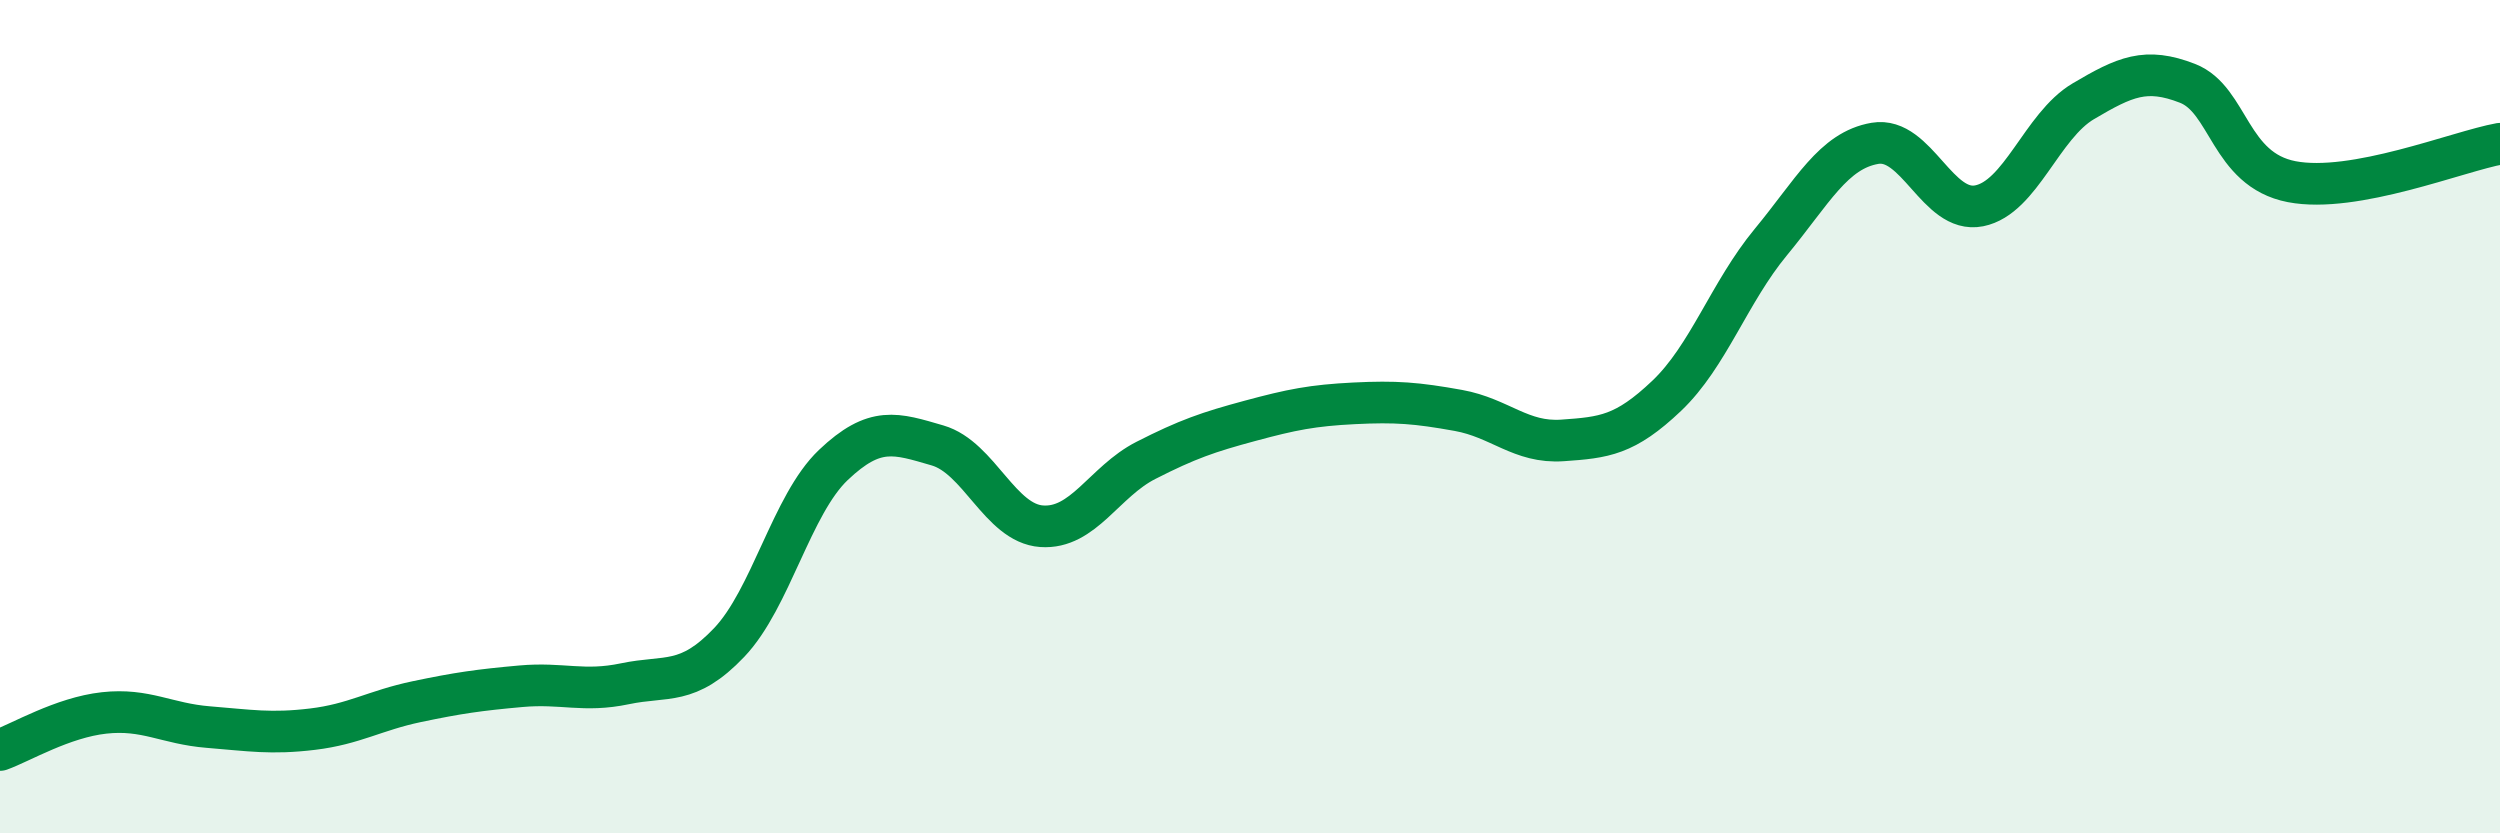
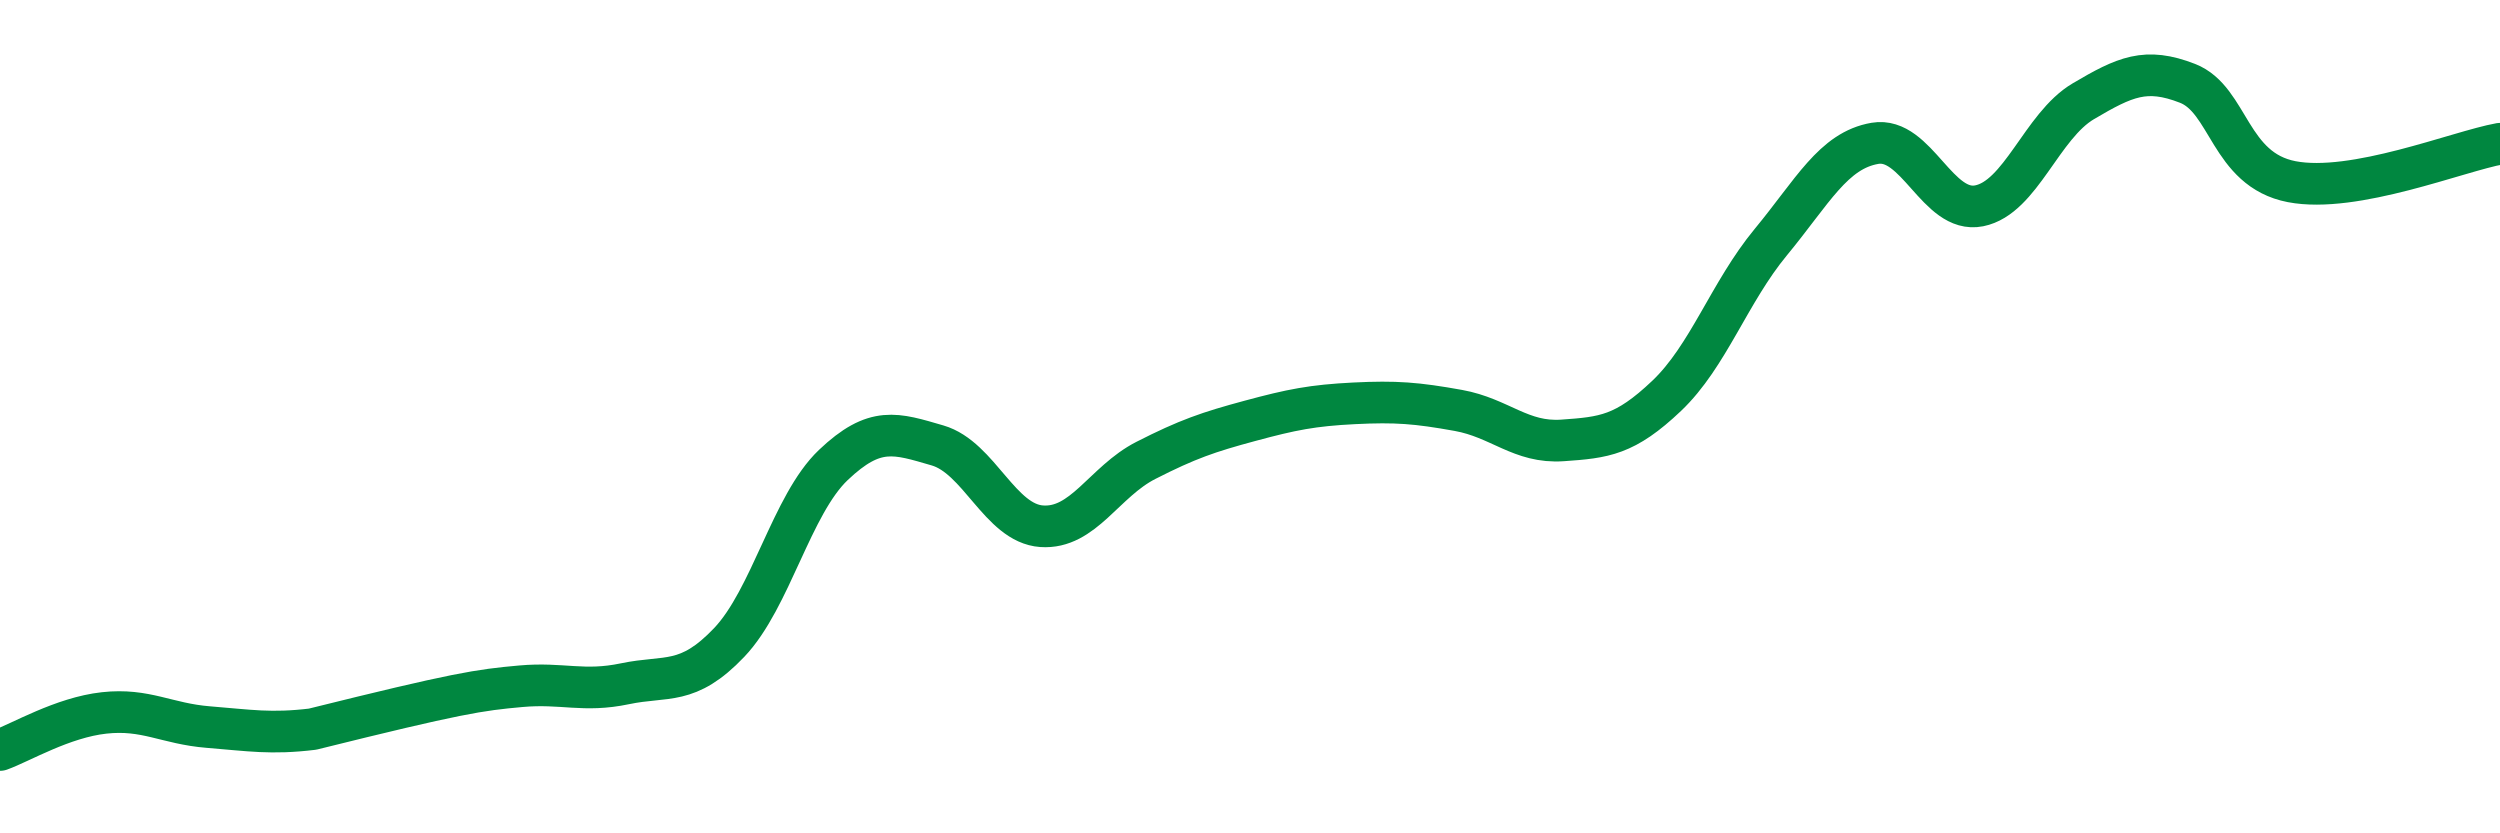
<svg xmlns="http://www.w3.org/2000/svg" width="60" height="20" viewBox="0 0 60 20">
-   <path d="M 0,18 C 0.5,17.82 1.5,17.22 2.5,17.11 C 3.5,17 4,17.37 5,17.45 C 6,17.53 6.5,17.62 7.5,17.5 C 8.5,17.38 9,17.05 10,16.84 C 11,16.63 11.5,16.56 12.5,16.47 C 13.5,16.38 14,16.62 15,16.41 C 16,16.2 16.5,16.47 17.5,15.42 C 18.5,14.37 19,12.11 20,11.16 C 21,10.21 21.5,10.4 22.5,10.69 C 23.5,10.98 24,12.56 25,12.63 C 26,12.7 26.5,11.56 27.5,11.05 C 28.5,10.54 29,10.37 30,10.1 C 31,9.83 31.5,9.73 32.5,9.68 C 33.5,9.63 34,9.67 35,9.85 C 36,10.03 36.5,10.64 37.5,10.57 C 38.5,10.5 39,10.45 40,9.5 C 41,8.55 41.5,7.02 42.5,5.81 C 43.5,4.6 44,3.61 45,3.44 C 46,3.27 46.5,5.14 47.5,4.94 C 48.5,4.74 49,3.02 50,2.43 C 51,1.84 51.5,1.61 52.5,2 C 53.5,2.39 53.5,4.07 55,4.36 C 56.5,4.65 59,3.63 60,3.45L60 20L0 20Z" fill="#008740" opacity="0.1" stroke-linecap="round" stroke-linejoin="round" />
-   <path d="M 0,18 C 0.5,17.82 1.5,17.22 2.5,17.11 C 3.5,17 4,17.37 5,17.45 C 6,17.53 6.5,17.62 7.5,17.5 C 8.5,17.38 9,17.05 10,16.84 C 11,16.63 11.5,16.56 12.5,16.47 C 13.5,16.38 14,16.62 15,16.41 C 16,16.2 16.5,16.47 17.5,15.42 C 18.5,14.37 19,12.11 20,11.16 C 21,10.21 21.5,10.4 22.5,10.69 C 23.5,10.98 24,12.56 25,12.63 C 26,12.7 26.5,11.56 27.5,11.05 C 28.5,10.54 29,10.37 30,10.1 C 31,9.83 31.5,9.73 32.5,9.68 C 33.5,9.63 34,9.67 35,9.85 C 36,10.03 36.5,10.64 37.5,10.57 C 38.5,10.5 39,10.45 40,9.5 C 41,8.55 41.5,7.02 42.5,5.81 C 43.5,4.6 44,3.61 45,3.44 C 46,3.27 46.5,5.14 47.5,4.94 C 48.5,4.74 49,3.02 50,2.43 C 51,1.84 51.5,1.61 52.5,2 C 53.5,2.39 53.5,4.07 55,4.36 C 56.5,4.65 59,3.63 60,3.45" stroke="#008740" stroke-width="1" fill="none" stroke-linecap="round" stroke-linejoin="round" />
+   <path d="M 0,18 C 0.5,17.82 1.5,17.22 2.5,17.11 C 3.5,17 4,17.37 5,17.45 C 6,17.53 6.5,17.62 7.5,17.5 C 11,16.63 11.5,16.56 12.5,16.47 C 13.5,16.38 14,16.62 15,16.41 C 16,16.2 16.5,16.47 17.5,15.42 C 18.5,14.37 19,12.11 20,11.16 C 21,10.21 21.5,10.4 22.5,10.69 C 23.5,10.98 24,12.56 25,12.63 C 26,12.7 26.5,11.56 27.5,11.05 C 28.5,10.54 29,10.37 30,10.1 C 31,9.83 31.5,9.73 32.5,9.68 C 33.5,9.63 34,9.67 35,9.85 C 36,10.03 36.5,10.64 37.5,10.57 C 38.5,10.5 39,10.45 40,9.5 C 41,8.55 41.5,7.02 42.5,5.81 C 43.5,4.6 44,3.61 45,3.44 C 46,3.27 46.5,5.14 47.5,4.94 C 48.5,4.74 49,3.02 50,2.43 C 51,1.84 51.5,1.61 52.5,2 C 53.5,2.39 53.5,4.07 55,4.36 C 56.5,4.65 59,3.63 60,3.45" stroke="#008740" stroke-width="1" fill="none" stroke-linecap="round" stroke-linejoin="round" />
</svg>